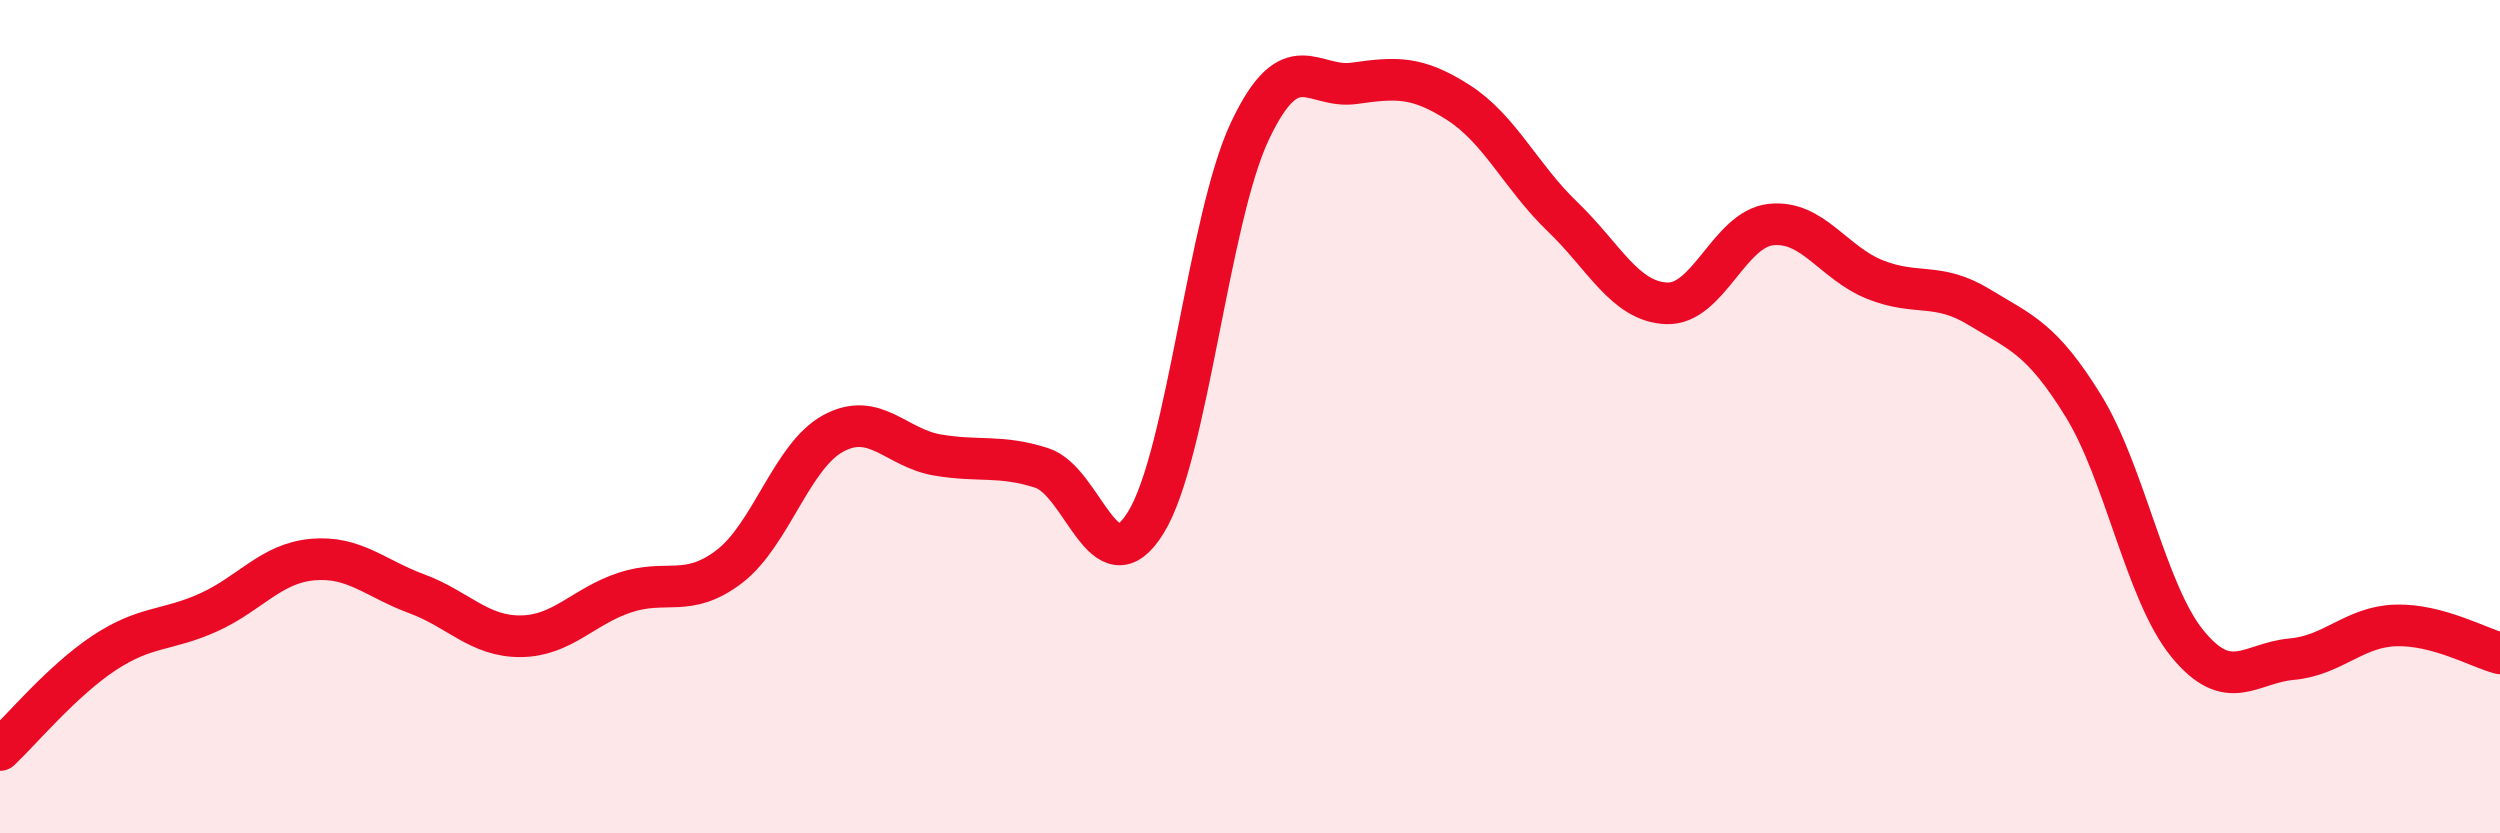
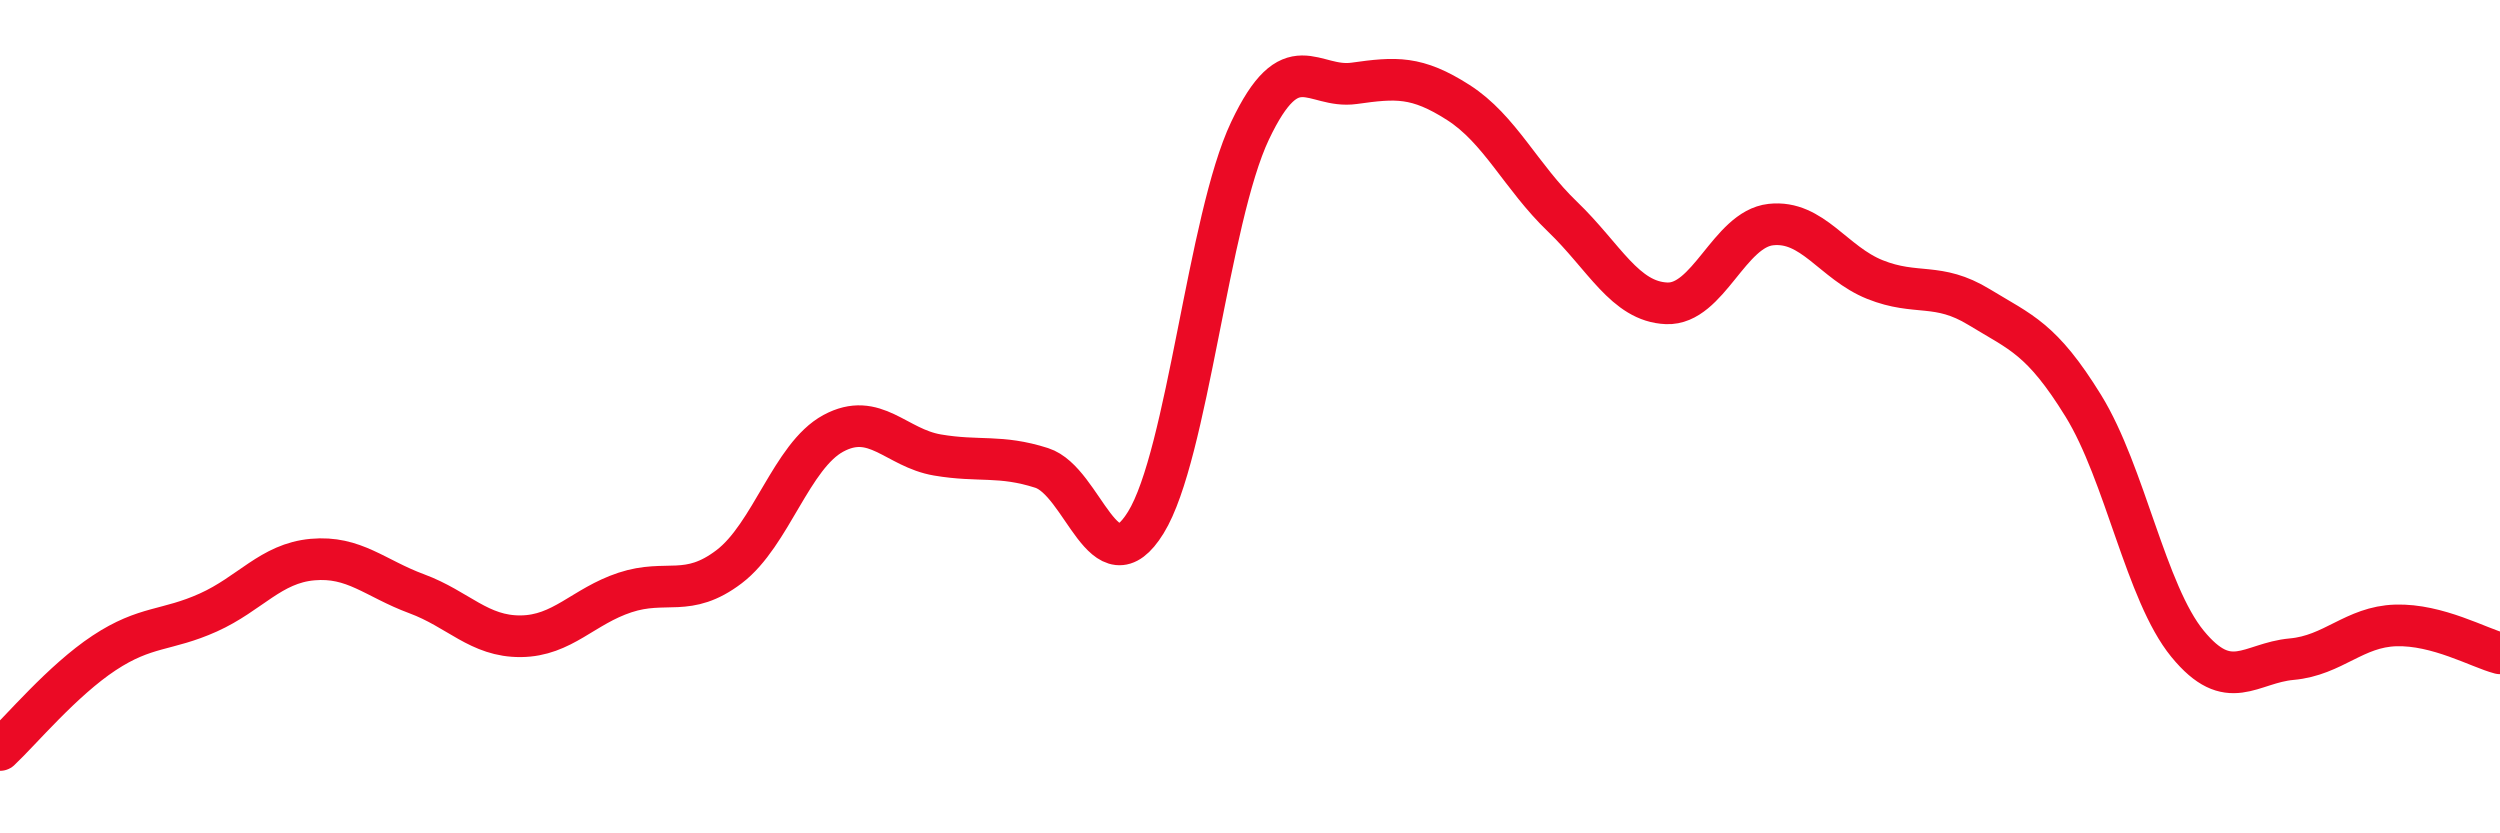
<svg xmlns="http://www.w3.org/2000/svg" width="60" height="20" viewBox="0 0 60 20">
-   <path d="M 0,18 C 0.5,17.53 1.5,16.33 2.5,15.67 C 3.5,15.01 4,15.15 5,14.7 C 6,14.25 6.5,13.52 7.5,13.43 C 8.5,13.34 9,13.88 10,14.25 C 11,14.62 11.5,15.28 12.5,15.27 C 13.5,15.26 14,14.55 15,14.22 C 16,13.89 16.5,14.36 17.5,13.6 C 18.5,12.84 19,10.94 20,10.4 C 21,9.86 21.5,10.75 22.5,10.92 C 23.5,11.09 24,10.91 25,11.23 C 26,11.55 26.5,14.16 27.5,12.54 C 28.5,10.92 29,5.25 30,3.14 C 31,1.03 31.5,2.14 32.5,2 C 33.5,1.86 34,1.82 35,2.46 C 36,3.1 36.5,4.24 37.5,5.2 C 38.5,6.16 39,7.24 40,7.28 C 41,7.32 41.5,5.5 42.5,5.39 C 43.5,5.28 44,6.31 45,6.71 C 46,7.11 46.5,6.76 47.5,7.37 C 48.5,7.98 49,8.12 50,9.74 C 51,11.36 51.5,14.23 52.5,15.45 C 53.5,16.67 54,15.91 55,15.82 C 56,15.73 56.5,15.04 57.5,15.01 C 58.5,14.98 59.5,15.55 60,15.68L60 20L0 20Z" fill="#EB0A25" opacity="0.1" stroke-linecap="round" stroke-linejoin="round" />
  <path d="M 0,18 C 0.5,17.53 1.5,16.33 2.5,15.67 C 3.5,15.01 4,15.15 5,14.7 C 6,14.25 6.5,13.52 7.5,13.43 C 8.5,13.34 9,13.88 10,14.25 C 11,14.62 11.5,15.28 12.5,15.27 C 13.5,15.26 14,14.55 15,14.22 C 16,13.89 16.5,14.36 17.5,13.6 C 18.5,12.84 19,10.94 20,10.4 C 21,9.86 21.5,10.75 22.5,10.92 C 23.5,11.09 24,10.91 25,11.23 C 26,11.55 26.5,14.16 27.5,12.54 C 28.5,10.92 29,5.25 30,3.14 C 31,1.03 31.5,2.14 32.5,2 C 33.5,1.86 34,1.82 35,2.46 C 36,3.1 36.5,4.24 37.5,5.2 C 38.5,6.16 39,7.24 40,7.28 C 41,7.32 41.5,5.5 42.5,5.39 C 43.5,5.28 44,6.31 45,6.71 C 46,7.11 46.5,6.76 47.5,7.37 C 48.5,7.98 49,8.12 50,9.74 C 51,11.36 51.5,14.23 52.5,15.45 C 53.5,16.67 54,15.91 55,15.82 C 56,15.73 56.5,15.04 57.5,15.01 C 58.5,14.98 59.5,15.55 60,15.68" stroke="#EB0A25" stroke-width="1" fill="none" stroke-linecap="round" stroke-linejoin="round" />
</svg>